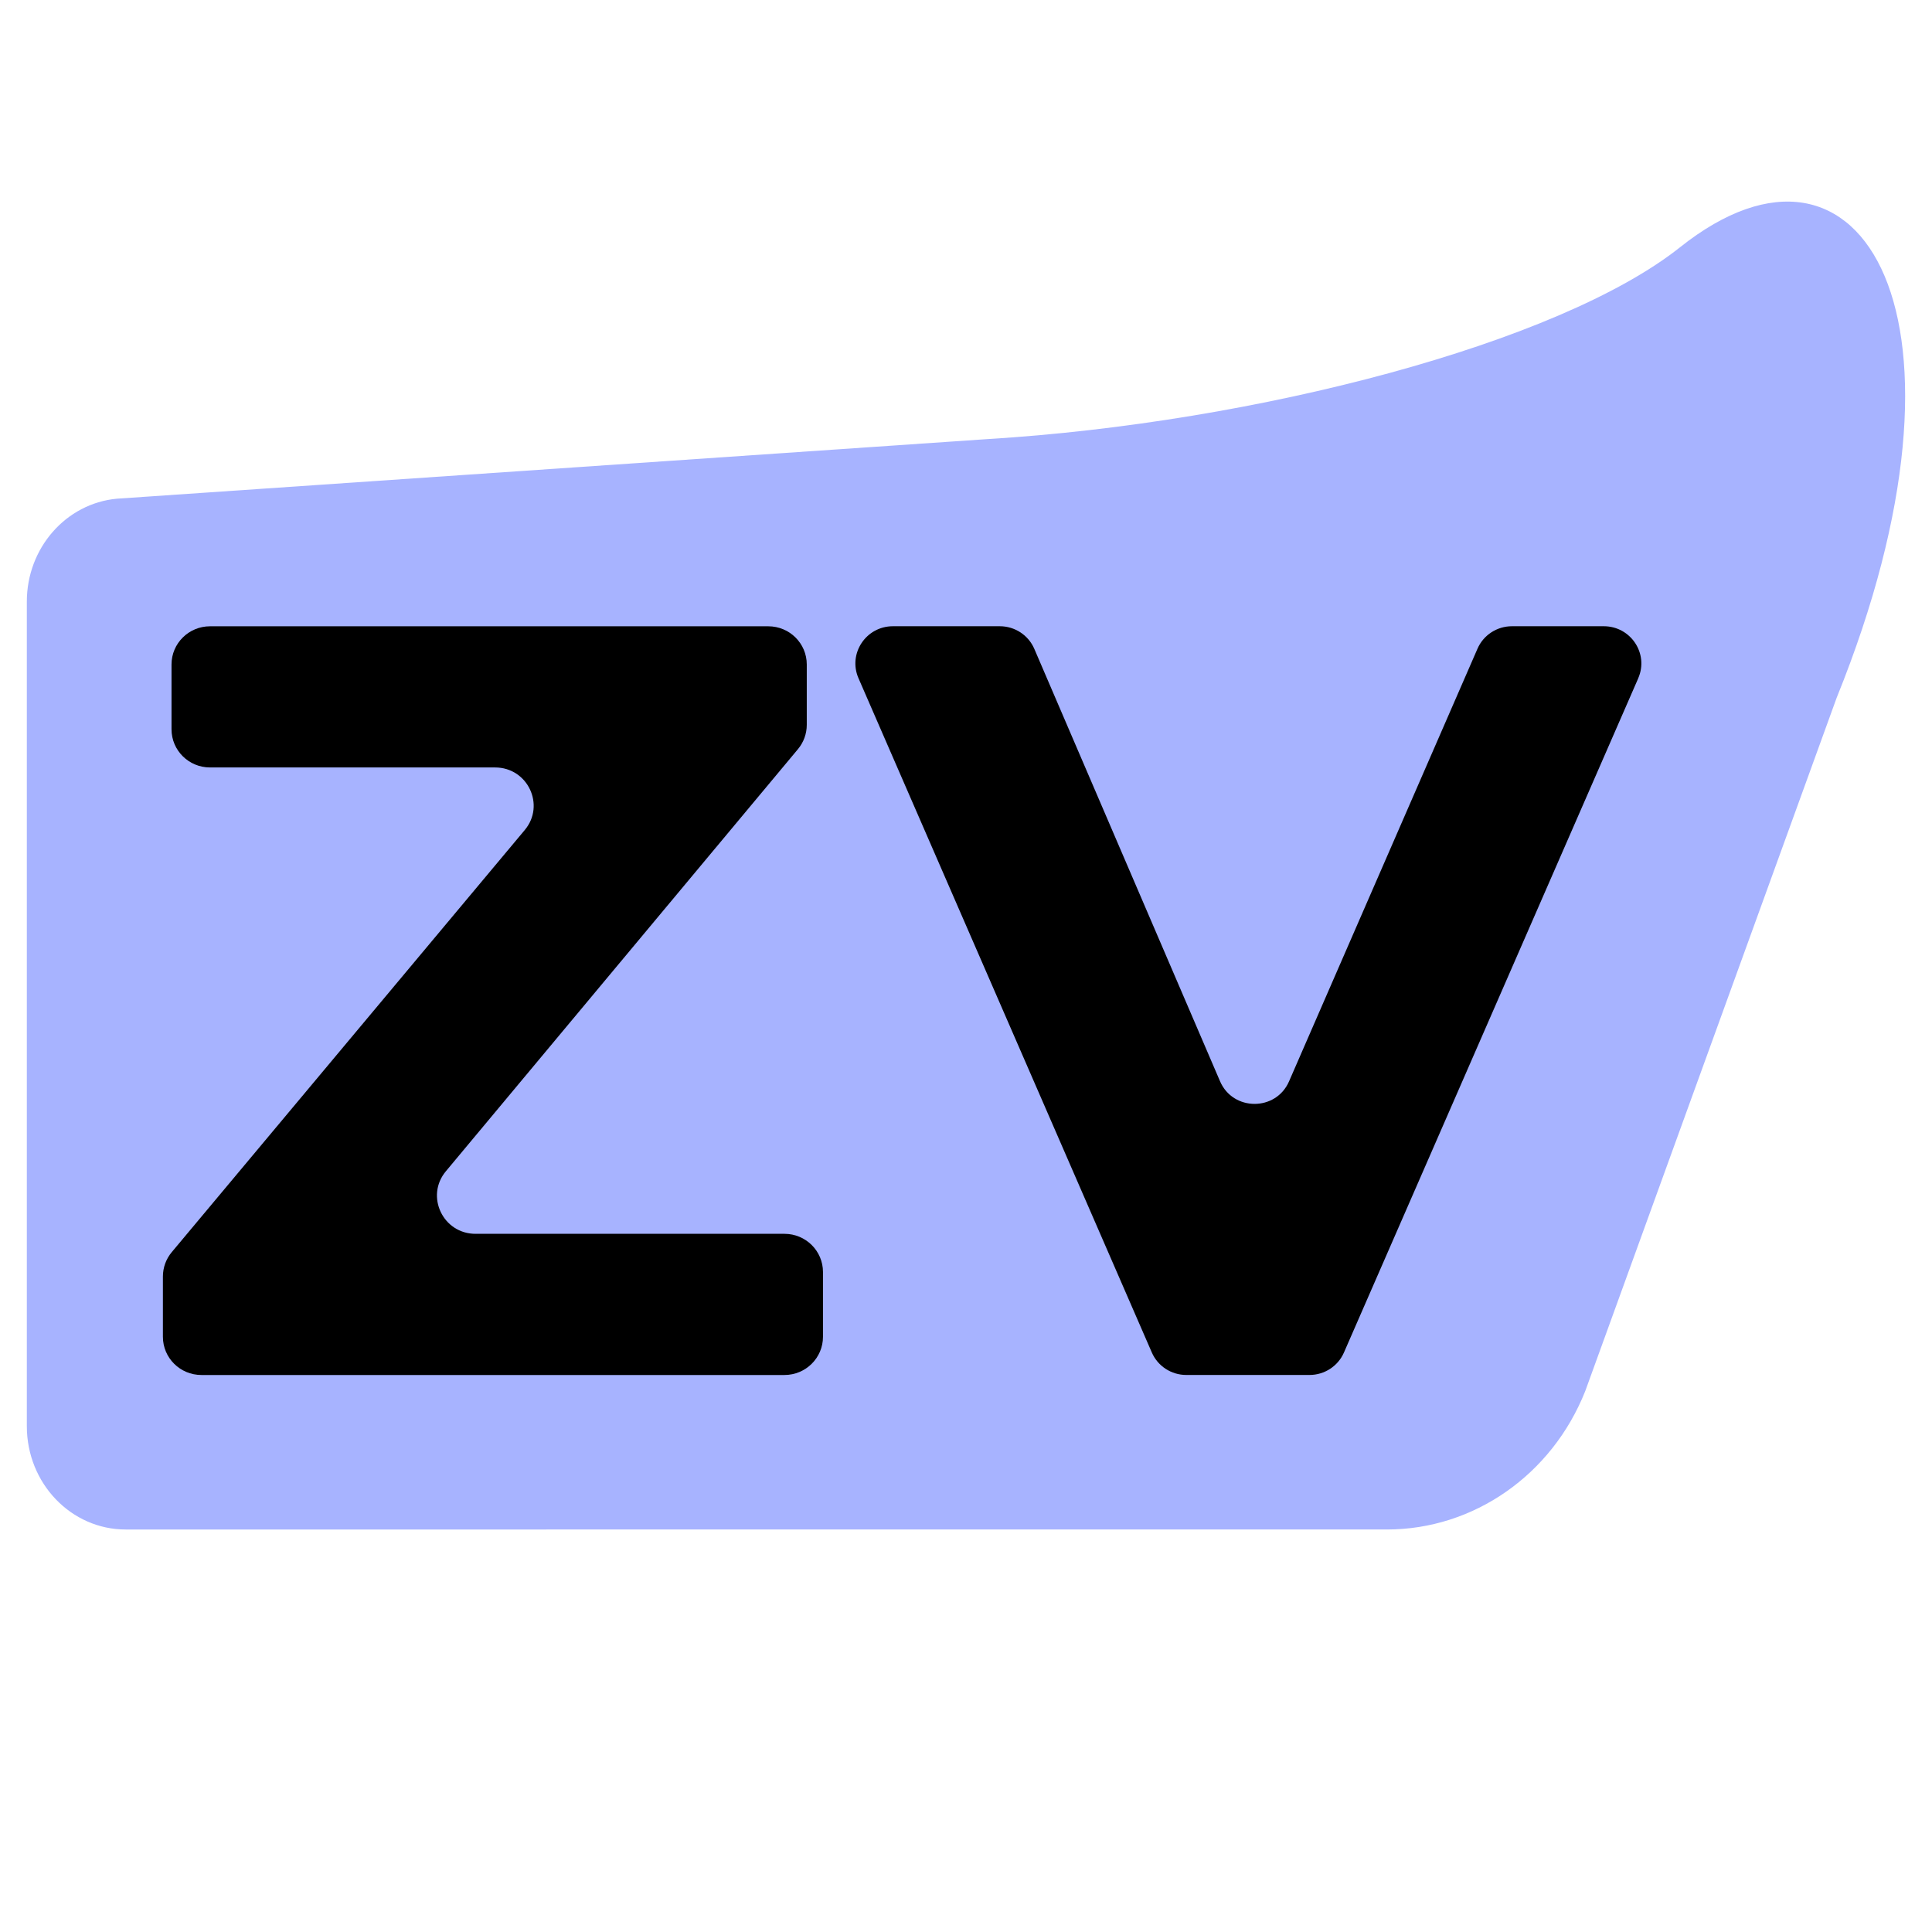
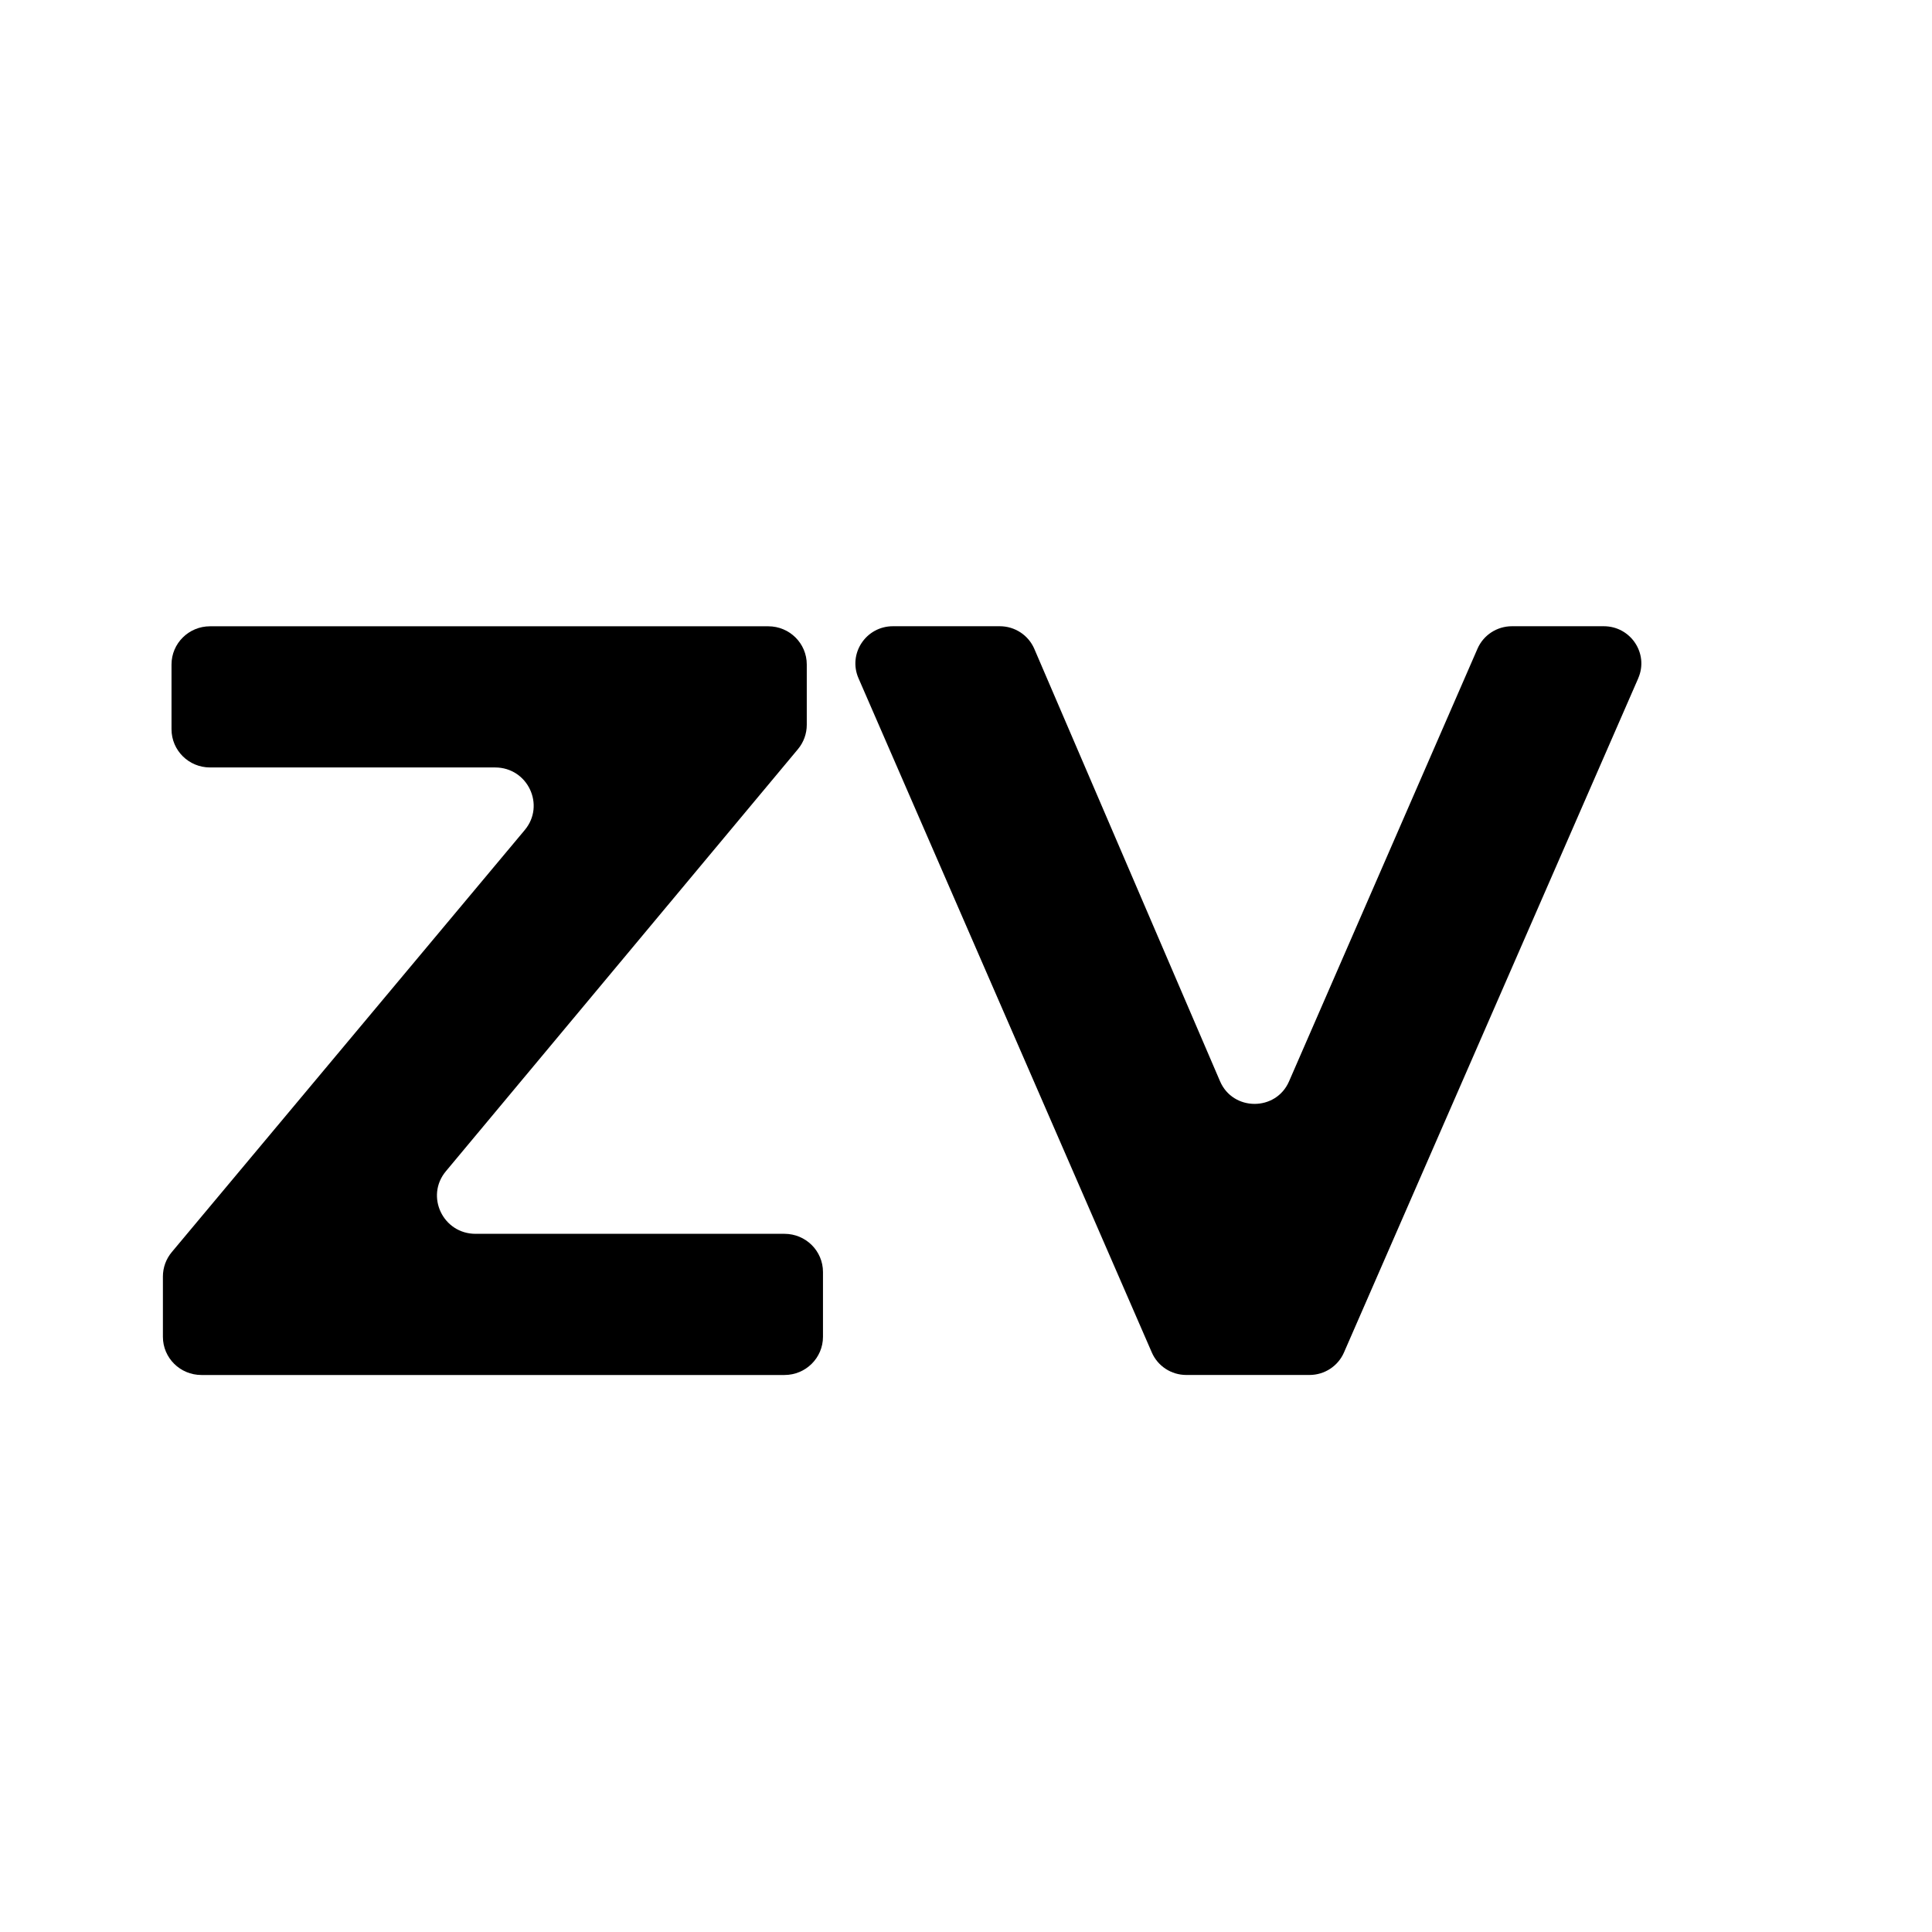
<svg xmlns="http://www.w3.org/2000/svg" id="a" data-name="Ebene 1" width="72" height="72" viewBox="0 0 72 72">
-   <path id="b" data-name="PaintShape" d="M4.354,18.585l32.456-2.222c10-.608,21.293-3.565,25.802-7.15,6.839-5.438,11.54,2.704,5.835,16.791l-9.37,25.839c-1.24,3.122-4.157,5.157-7.391,5.157H4.684c-2.035,0-3.684-1.723-3.684-3.849v-30.732c0-1.992,1.455-3.656,3.354-3.834Z" style="fill: #a7b3ff;" />
  <g id="c" data-name="ZV">
    <g>
      <path d="M30.67,47.404v2.415c0,.786-.643,1.423-1.435,1.423H7.506c-.793,0-1.435-.637-1.435-1.423v-2.248c0-.332.117-.653.331-.909l13.154-15.729c.776-.928.111-2.332-1.105-2.332H7.827c-.793,0-1.435-.637-1.435-1.423v-2.415c0-.786.643-1.423,1.435-1.423h20.804c.793,0,1.435.637,1.435,1.423v2.249c0,.331-.116.652-.329.907l-13.121,15.731c-.774.928-.109,2.331,1.106,2.331h11.513c.793,0,1.435.637,1.435,1.423Z" />
-       <path d="M61.053,25.277l-10.968,25.128c-.222.508-.726.836-1.284.836h-4.592c-.558,0-1.063-.329-1.284-.838l-10.932-25.128c-.398-.916.279-1.937,1.284-1.937h3.982c.561,0,1.067.332,1.287.844l6.921,16.113c.482,1.122,2.084,1.126,2.571.006l7.024-16.126c.221-.508.726-.837,1.284-.837h3.422c1.006,0,1.684,1.022,1.284,1.938Z" />
+       <path d="M61.053,25.277l-10.968,25.128c-.222.508-.726.836-1.284.836h-4.592c-.558,0-1.063-.329-1.284-.838l-10.932-25.128c-.398-.916.279-1.937,1.284-1.937h3.982c.561,0,1.067.332,1.287.844l6.921,16.113c.482,1.122,2.084,1.126,2.571.006l7.024-16.126c.221-.508.726-.837,1.284-.837h3.422c1.006,0,1.684,1.022,1.284,1.938" />
    </g>
  </g>
</svg>